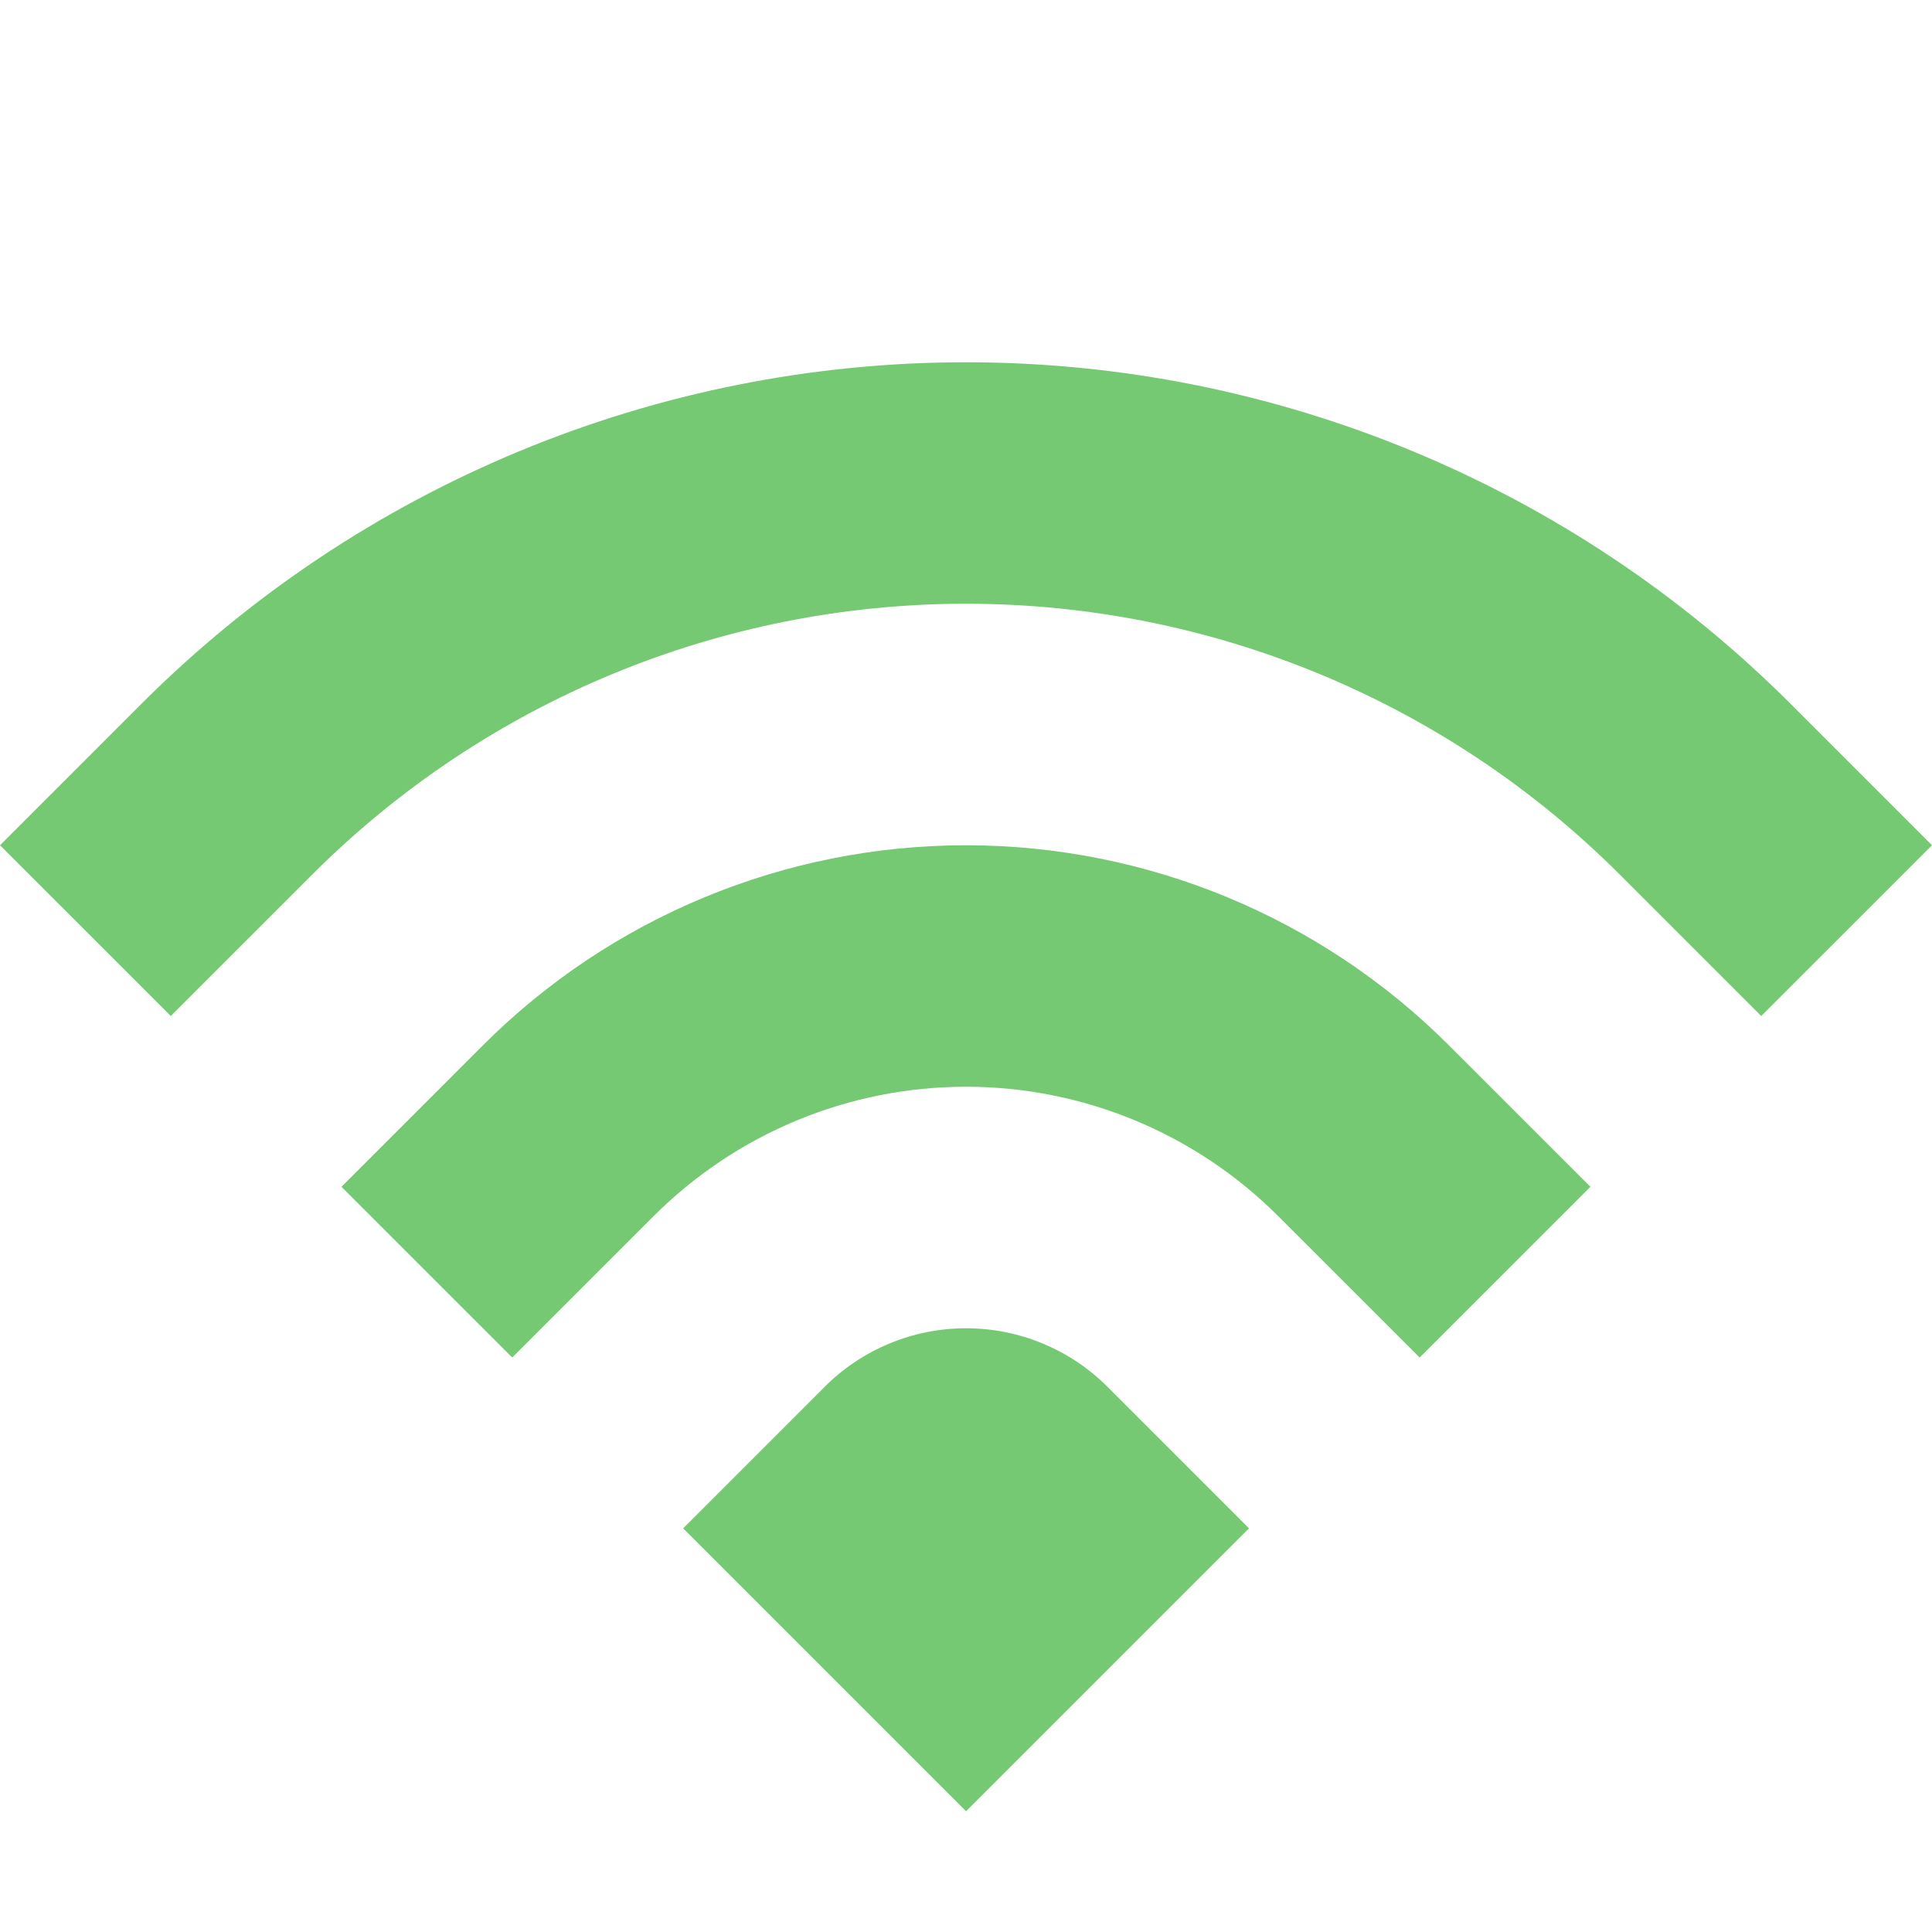
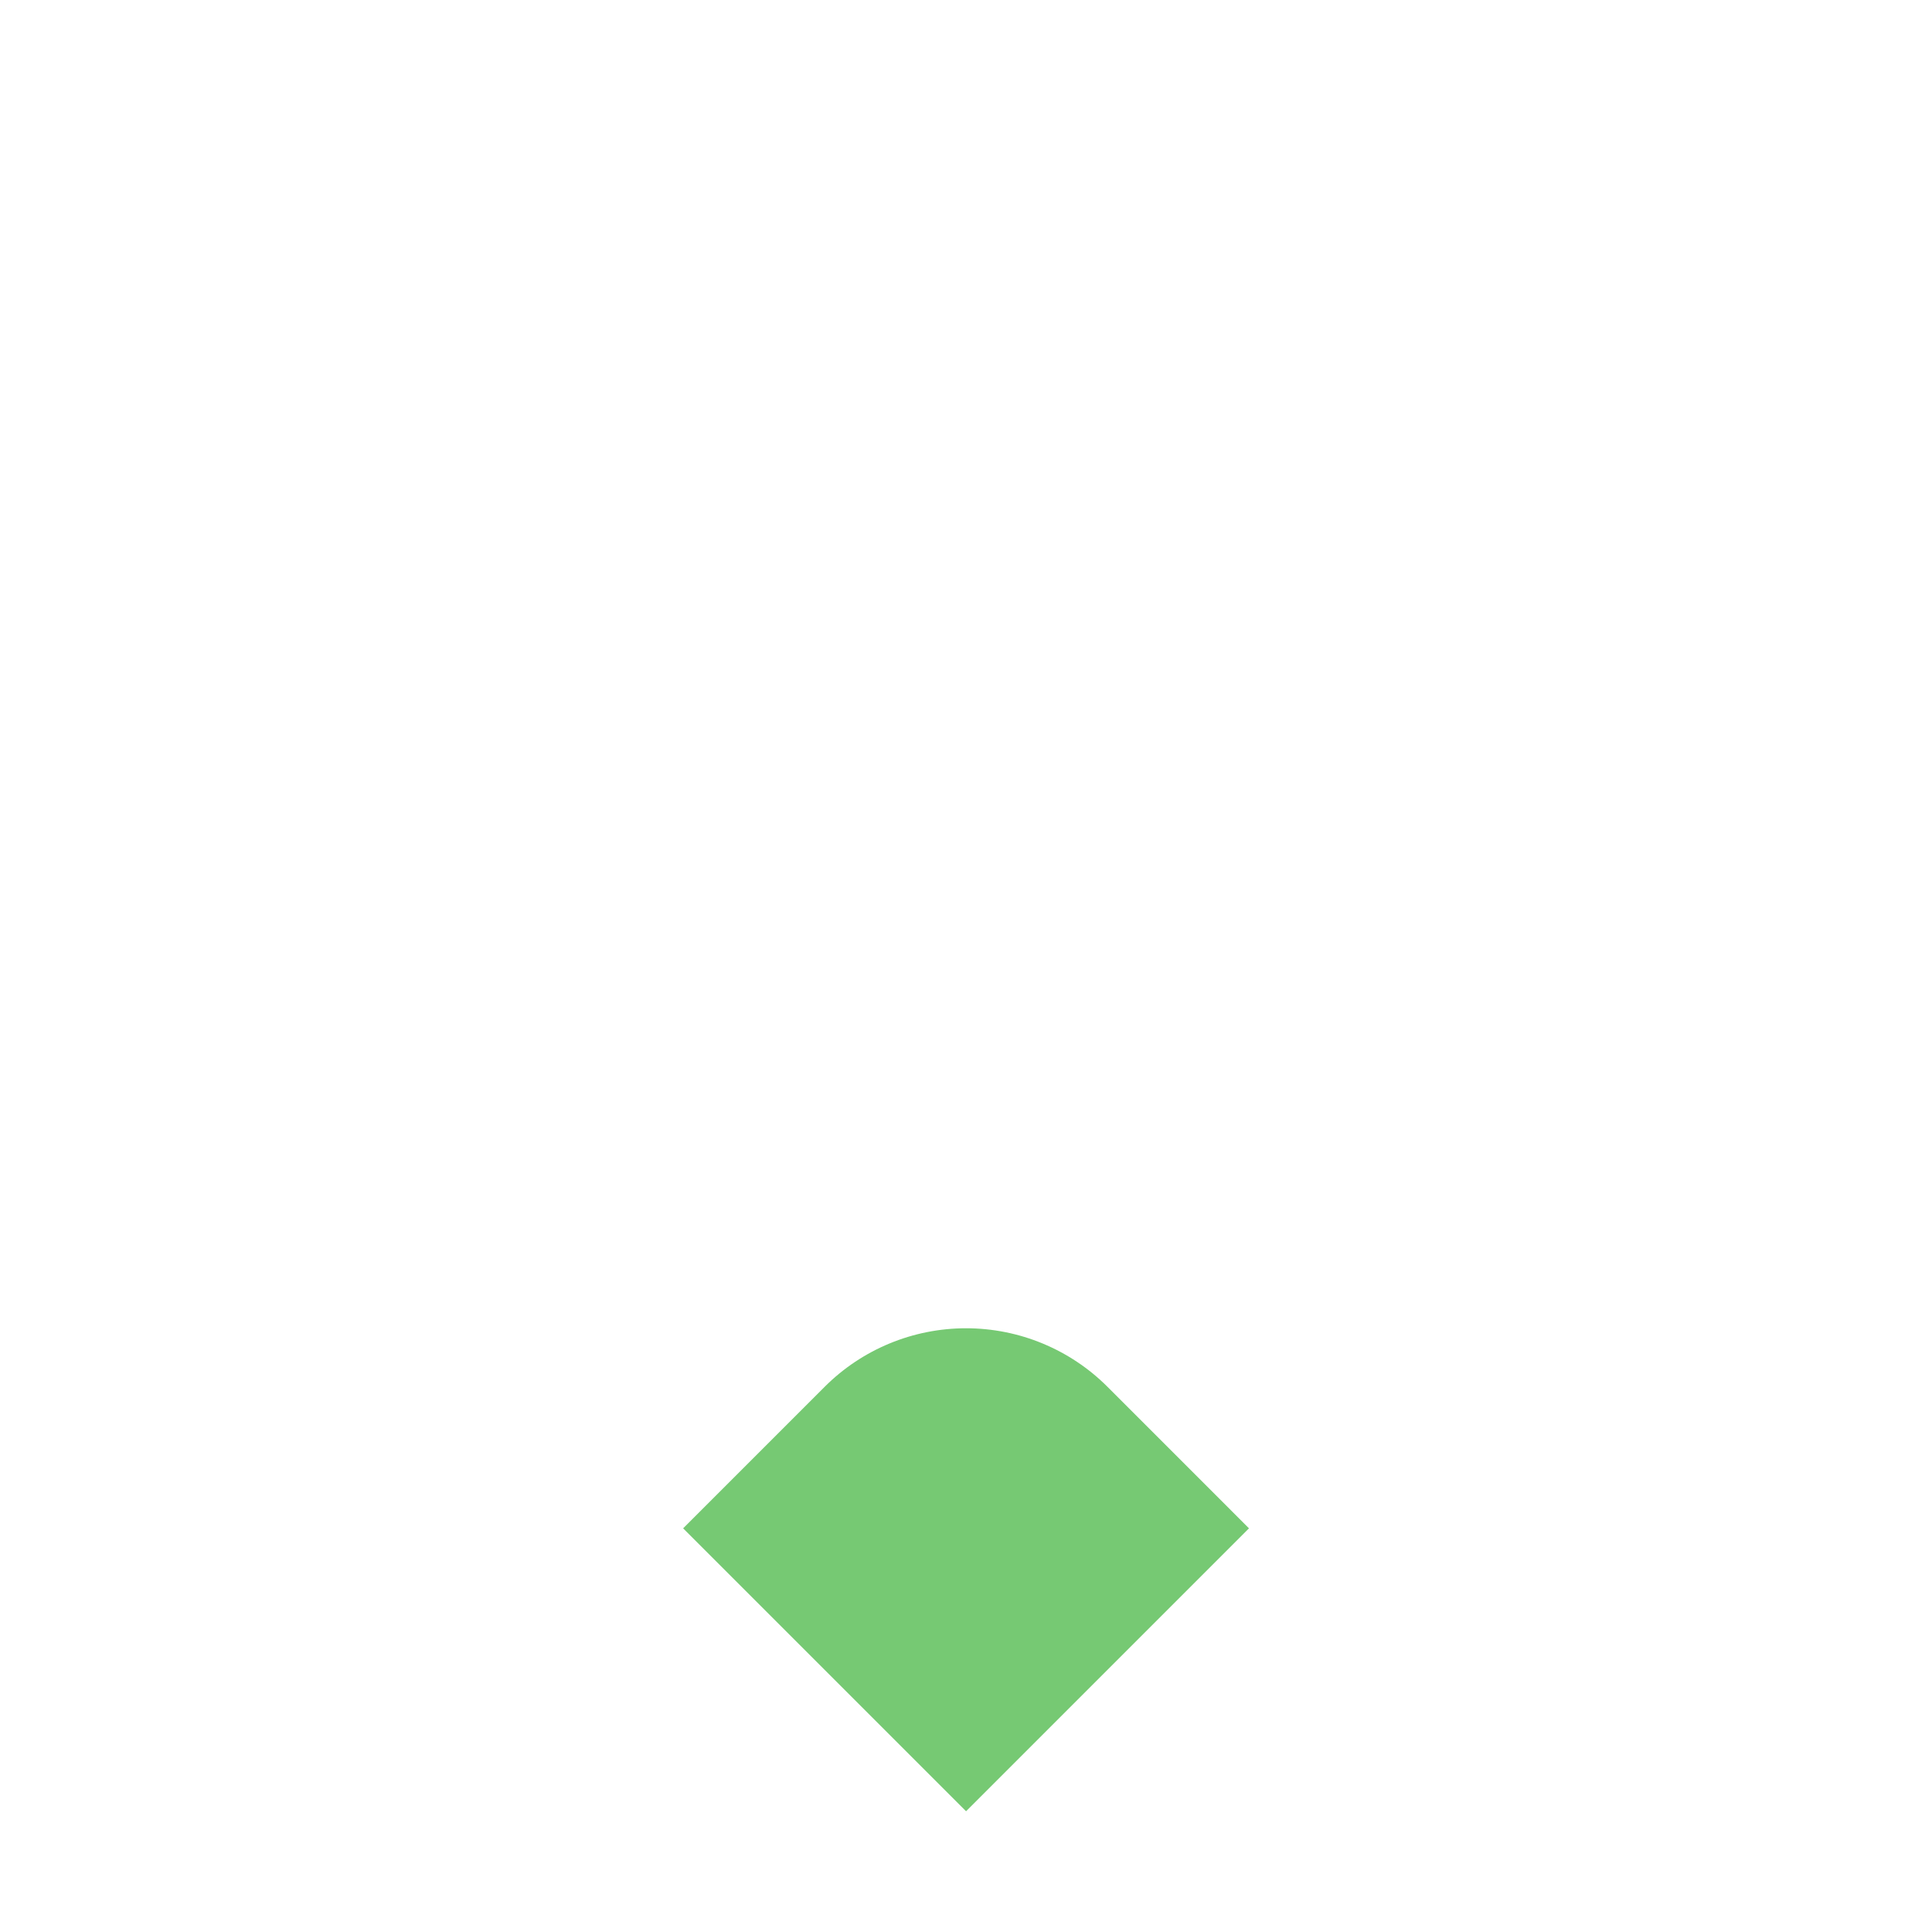
<svg xmlns="http://www.w3.org/2000/svg" width="85" height="85" viewBox="0 0 85 85" fill="none">
-   <path d="M0 37.188L6.224 30.963C15.845 21.343 28.894 15.938 42.5 15.938C56.106 15.938 69.155 21.343 78.776 30.963L85 37.188L77.487 44.7L71.263 38.477C63.635 30.848 53.288 26.562 42.5 26.562C31.712 26.562 21.365 30.848 13.737 38.477L7.513 44.7L0 37.188Z" fill="#76C973" />
-   <path d="M22.536 59.726L15.023 52.214L21.247 45.989C26.883 40.354 34.527 37.188 42.497 37.188C50.468 37.188 58.111 40.354 63.747 45.99L69.972 52.214L62.459 59.726L56.234 53.503C52.591 49.859 47.65 47.812 42.497 47.812C37.345 47.812 32.404 49.859 28.76 53.503L22.536 59.726Z" fill="#76C973" />
  <path d="M42.503 79.688L30.055 67.24L36.279 61.016C37.929 59.365 40.168 58.438 42.503 58.438C44.837 58.438 47.076 59.365 48.727 61.016L54.95 67.24L42.503 79.688Z" fill="#76C973" />
</svg>